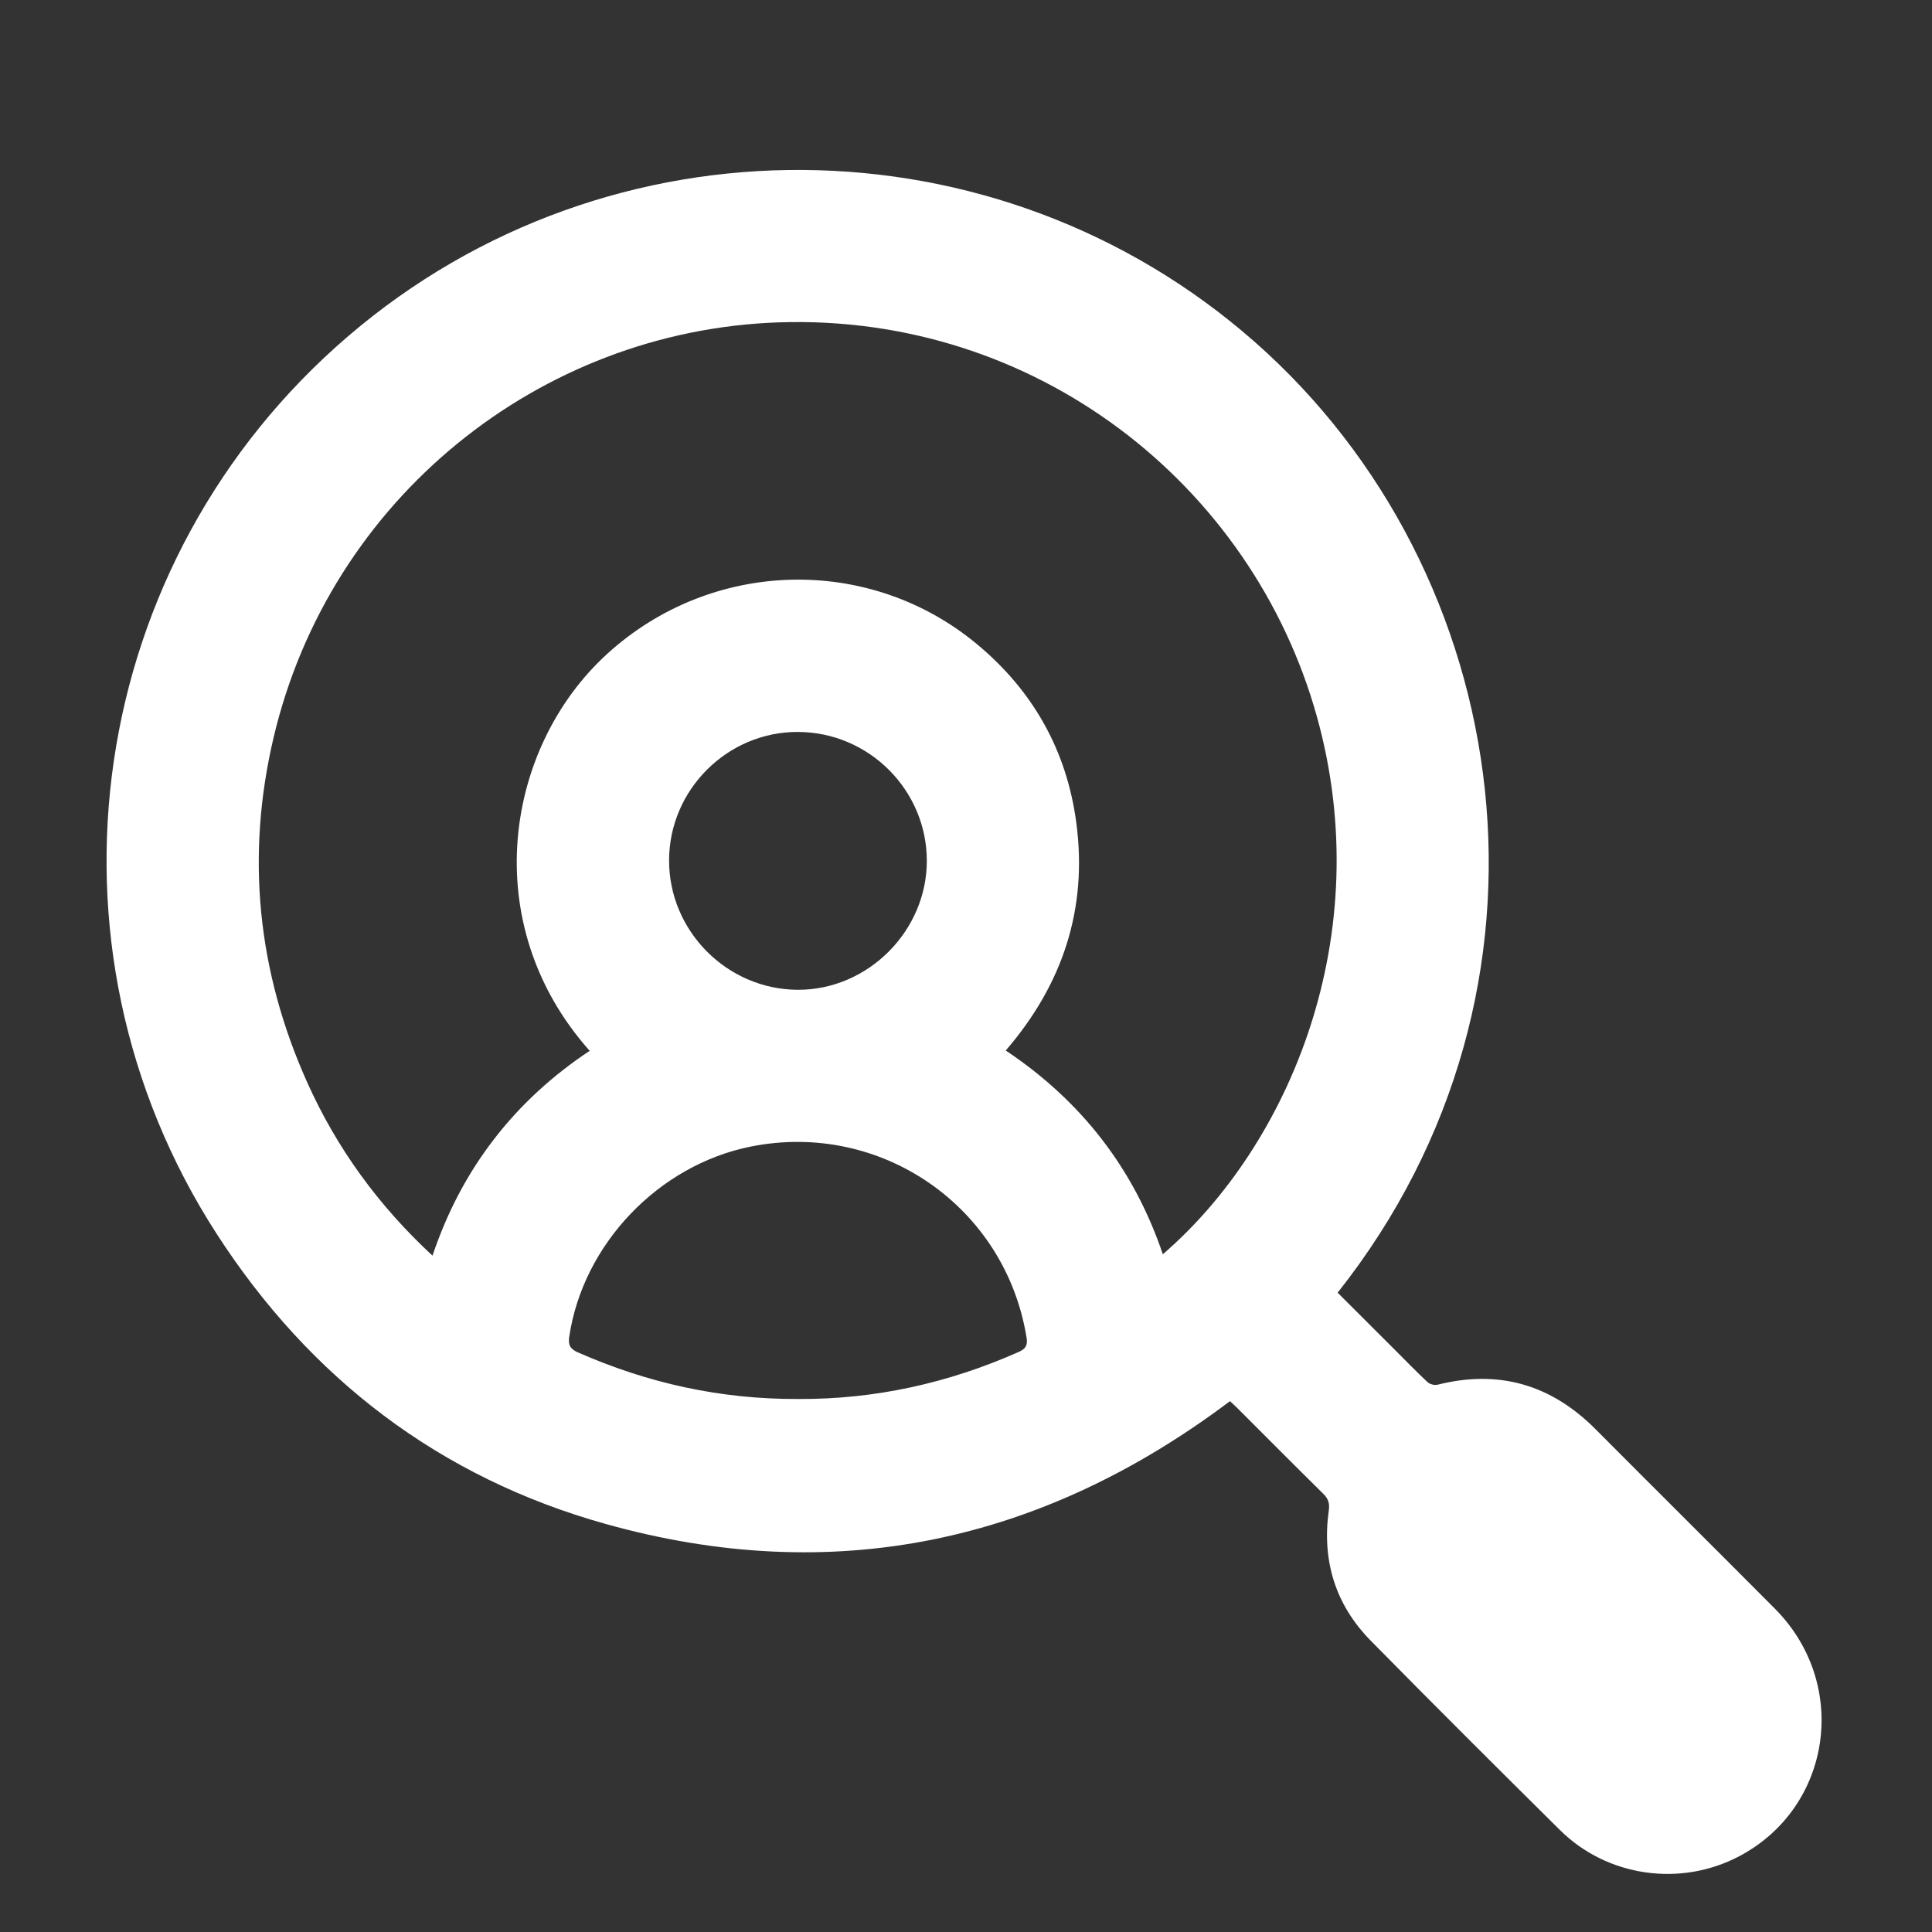
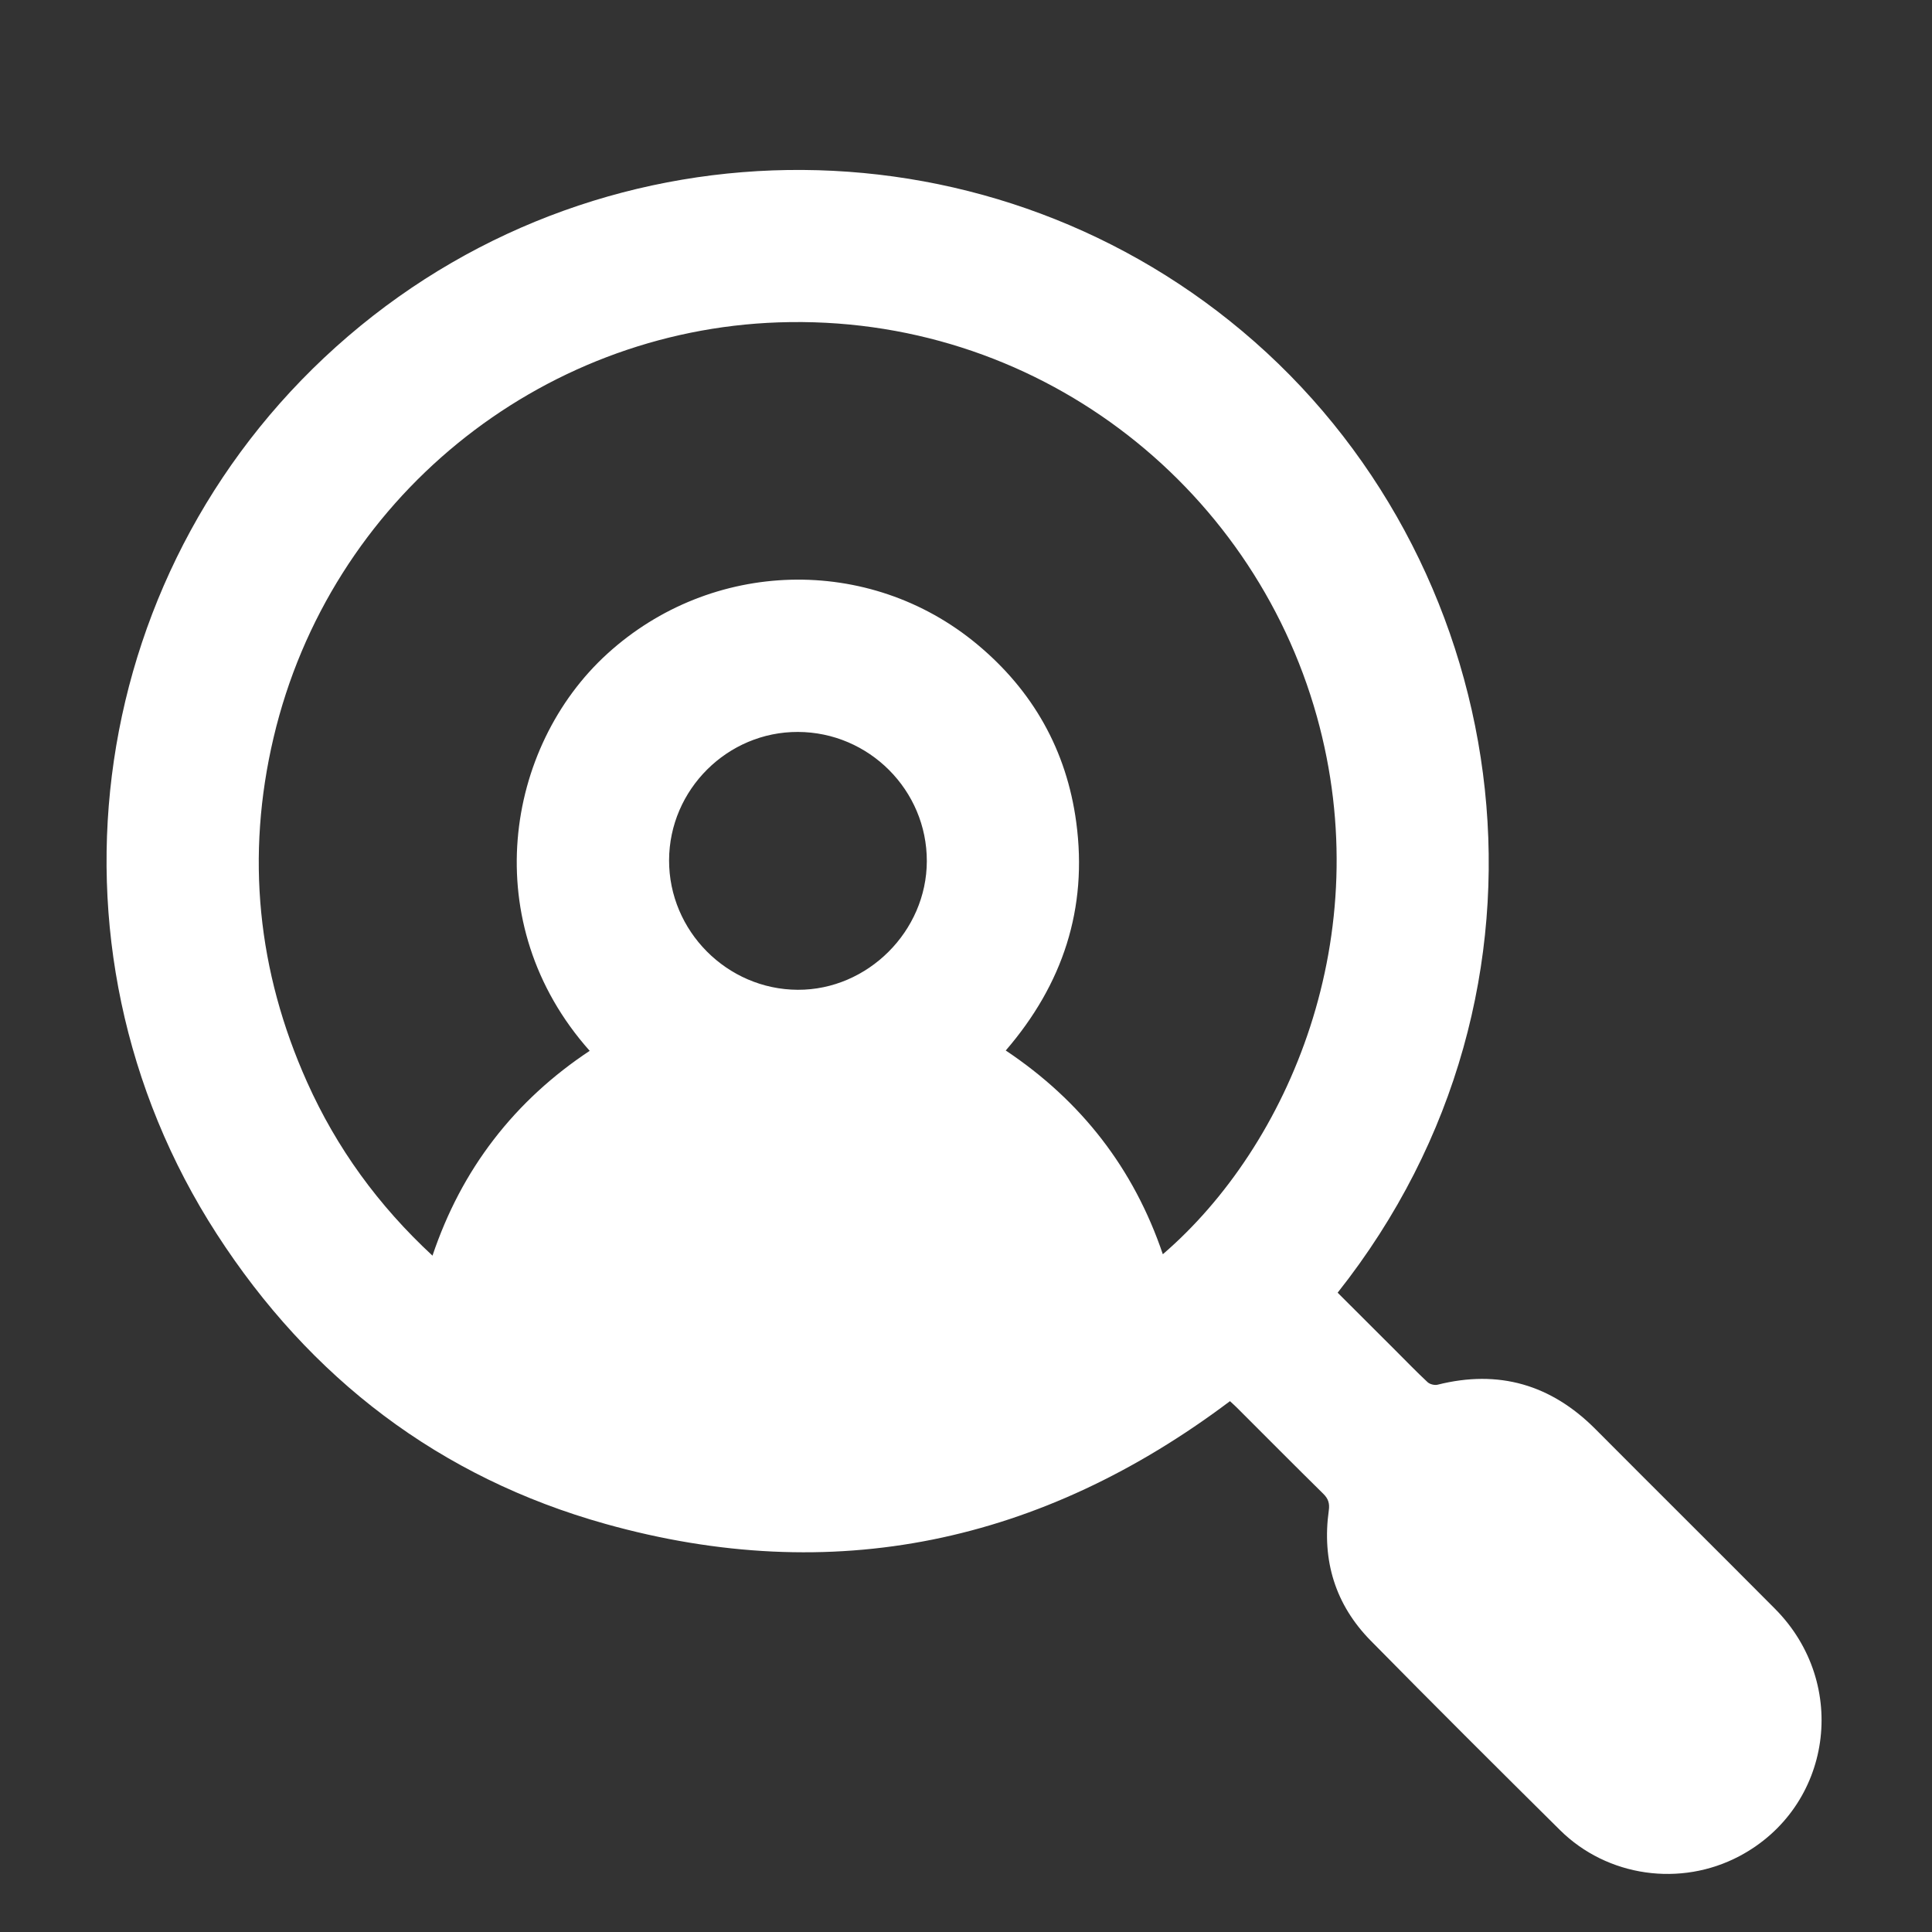
<svg xmlns="http://www.w3.org/2000/svg" id="Camada_1" data-name="Camada 1" viewBox="0 0 1080 1080">
  <rect x="0" y="0" width="1080" height="1080" fill="#333333" stroke="none" />
  <defs>
    <style> .cls-1 { fill: #fff; stroke-width: 0px; } </style>
  </defs>
-   <path class="cls-1" d="M747.75,722.62c10.92,10.9,21.63,21.6,32.35,32.3,5.95,5.94,11.78,12,17.94,17.73,1.26,1.17,3.9,1.83,5.58,1.41,34.19-8.6,63.43-.09,88.22,24.8,33.4,33.55,67.01,66.89,100.39,100.46,41.82,42.05,31.87,110.85-19.86,138.26-32.84,17.4-73.87,11.66-100.33-14.56-35.45-35.12-70.82-70.32-105.81-105.89-19.82-20.15-27.33-44.82-23.42-72.83.53-3.78-.23-6.46-3.03-9.21-16.28-16.03-32.37-32.25-48.54-48.4-1.15-1.15-2.39-2.22-3.68-3.43-105.36,79.28-221.86,104.22-349.07,68.62-92.65-25.93-165.15-81.33-217.34-162.11C16.42,527.67,48.08,313.54,194.63,187.92c146.23-125.36,362.79-123.42,506.59,3.04,146.62,128.94,181.39,361.42,46.53,531.66ZM650.02,701.14c70.71-60.9,120.3-178.17,86.1-300.68-36.32-130.13-157.64-225.13-300.89-220.25-133.74,4.55-250.86,98.68-282.3,232.12-15.59,66.16-9.06,130.57,18.75,192.62,16.51,36.84,39.79,68.9,70.08,96.97,8.15-24.13,19.32-45.51,34.24-64.91,15.05-19.57,33.07-35.94,53.64-49.59-63.27-71.06-47.39-169.87,9.87-221.98,58.18-52.96,146.2-55.57,206.68-5.3,31.21,25.94,50.04,59.26,55.44,99.52,6.47,48.18-7.46,90.52-39.41,127.58,42.22,28.19,71.58,65.97,87.81,113.9ZM446.21,782.04c42.78.26,83.95-8.83,123.38-26.36,3.97-1.77,4.92-3.86,4.27-7.91-11.82-73.23-81.42-121.46-154.27-106.81-51.59,10.38-93.76,54.69-101.39,106.34-.65,4.44.44,6.75,4.81,8.68,39.13,17.25,79.95,26.27,123.19,26.06ZM374.02,480.84c-.13,39.57,32.4,72.32,71.98,72.46,39.03.14,72.01-32.74,72.1-71.88.1-39.65-32.3-72.14-72.07-72.26-39.37-.12-71.88,32.24-72.01,71.68Z" />
+   <path class="cls-1" d="M747.75,722.62c10.92,10.9,21.63,21.6,32.35,32.3,5.95,5.94,11.78,12,17.94,17.73,1.26,1.17,3.9,1.83,5.58,1.41,34.19-8.6,63.43-.09,88.22,24.8,33.4,33.55,67.01,66.89,100.39,100.46,41.82,42.05,31.87,110.85-19.86,138.26-32.84,17.4-73.87,11.66-100.33-14.56-35.45-35.12-70.82-70.32-105.81-105.89-19.82-20.15-27.33-44.82-23.42-72.83.53-3.78-.23-6.46-3.03-9.21-16.28-16.03-32.37-32.25-48.54-48.4-1.15-1.15-2.39-2.22-3.68-3.43-105.36,79.28-221.86,104.22-349.07,68.62-92.65-25.93-165.15-81.33-217.34-162.11C16.42,527.67,48.08,313.54,194.63,187.92c146.23-125.36,362.79-123.42,506.59,3.04,146.62,128.94,181.39,361.42,46.53,531.66ZM650.02,701.14c70.71-60.9,120.3-178.17,86.1-300.68-36.32-130.13-157.64-225.13-300.89-220.25-133.74,4.55-250.86,98.68-282.3,232.12-15.59,66.16-9.06,130.57,18.75,192.62,16.51,36.84,39.79,68.9,70.08,96.97,8.15-24.13,19.32-45.51,34.24-64.91,15.05-19.57,33.07-35.94,53.64-49.59-63.27-71.06-47.39-169.87,9.87-221.98,58.18-52.96,146.2-55.57,206.68-5.3,31.21,25.94,50.04,59.26,55.44,99.52,6.47,48.18-7.46,90.52-39.41,127.58,42.22,28.19,71.58,65.97,87.81,113.9ZM446.21,782.04ZM374.02,480.84c-.13,39.57,32.4,72.32,71.98,72.46,39.03.14,72.01-32.74,72.1-71.88.1-39.65-32.3-72.14-72.07-72.26-39.37-.12-71.88,32.24-72.01,71.68Z" />
</svg>